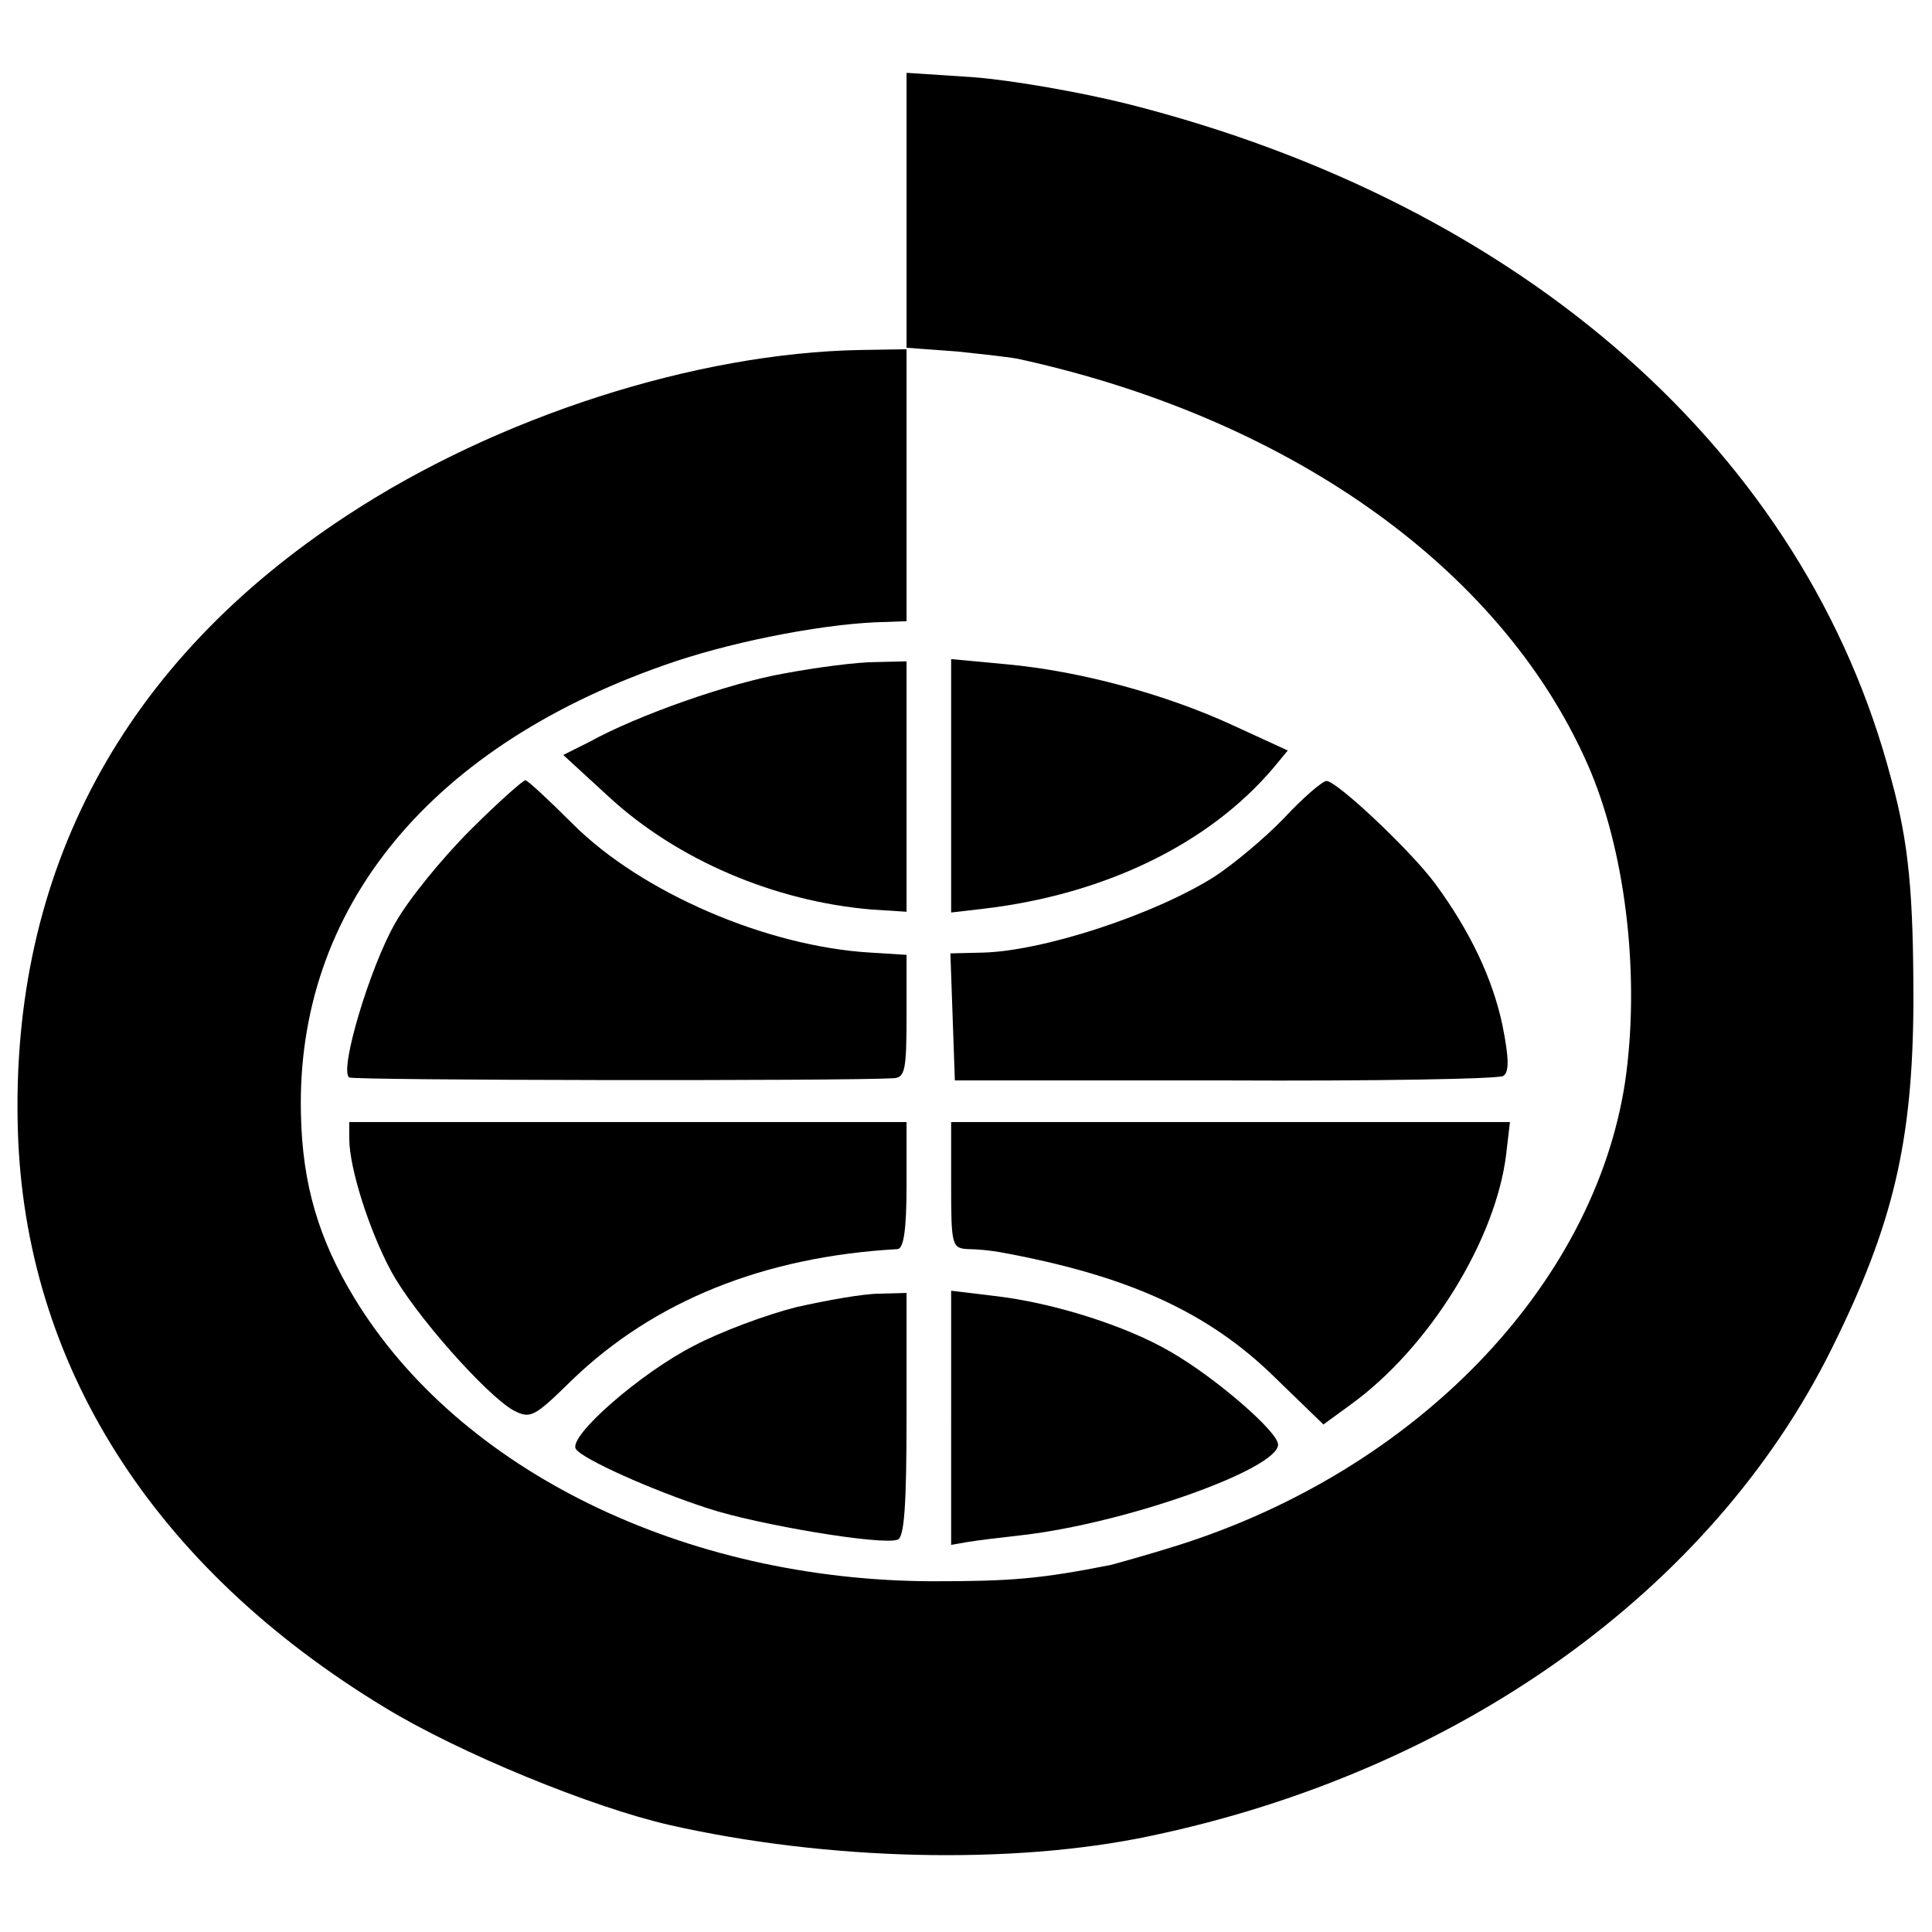
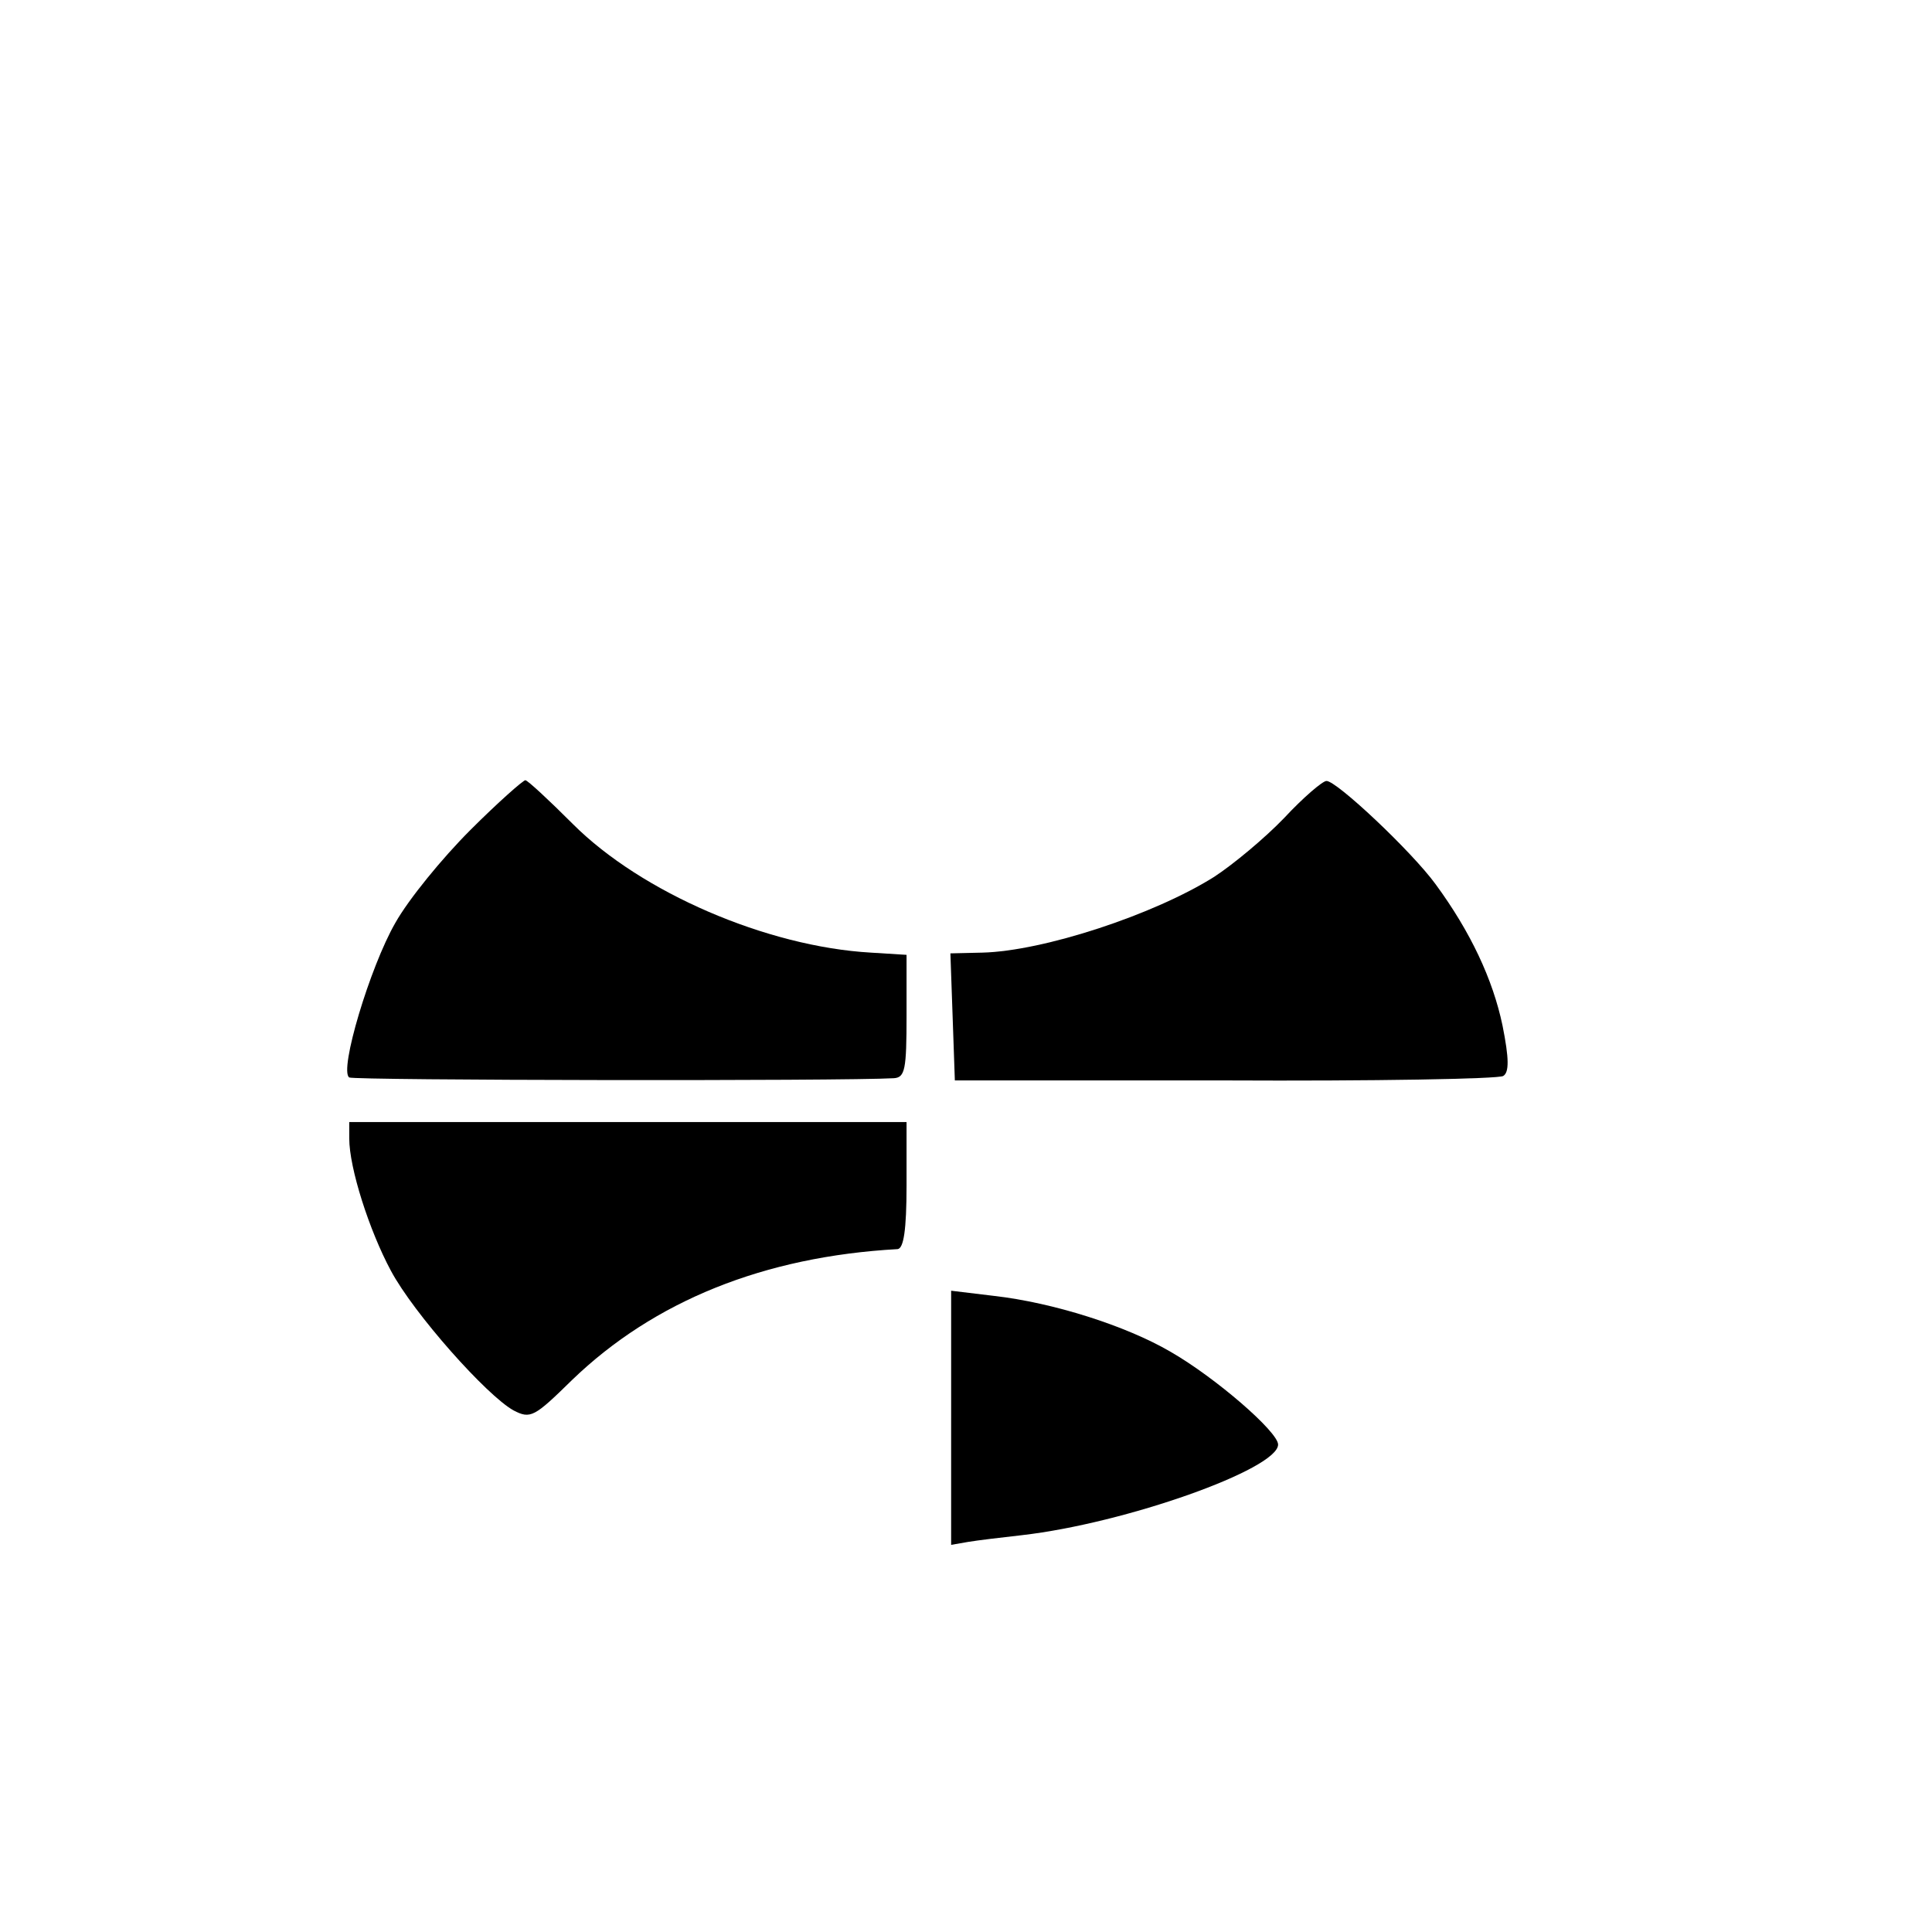
<svg xmlns="http://www.w3.org/2000/svg" version="1.0" width="260pt" height="260pt" viewBox="0 0 260 260" preserveAspectRatio="xMidYMid meet">
  <g transform="translate(0,260) scale(0.1,-0.1)" fill="#000000" stroke="none">
-     <path d="M1220 2316 l0 -186 -62 -1 c-222 -4 -489 -90 -690 -222 -303 -198 -454 -480 -444 -827 9 -316 182 -589 494 -778 100 -61 278 -134 383 -158 212 -48 461 -54 646 -15 416 87 757 331 918 656 83 167 109 279 110 465 0 147 -6 215 -30 302 -115 438 -494 773 -1027 908 -64 16 -156 32 -207 36 l-91 6 0 -186z m155 -200 c370 -82 654 -289 766 -555 48 -116 66 -279 46 -417 -42 -275 -282 -523 -603 -624 -38 -12 -78 -23 -89 -26 -96 -19 -135 -22 -240 -22 -334 1 -637 149 -778 381 -48 79 -70 153 -72 247 -7 279 176 500 504 610 87 29 209 52 284 53 l27 1 0 184 0 184 68 -5 c37 -4 76 -8 87 -11z" />
-     <path d="M1057 1694 c-75 -13 -198 -56 -265 -93 l-34 -17 61 -56 c92 -85 223 -141 354 -152 l47 -3 0 168 0 169 -42 -1 c-24 0 -78 -7 -121 -15z" />
-     <path d="M1280 1542 l0 -170 43 5 c163 19 304 87 391 190 l19 23 -74 34 c-91 42 -206 73 -304 82 l-75 7 0 -171z" />
    <path d="M633 1483 c-38 -38 -83 -93 -101 -125 -34 -59 -76 -199 -62 -208 6 -4 664 -5 733 -1 15 1 17 12 17 84 l0 82 -48 3 c-140 8 -309 81 -401 173 -32 32 -61 59 -64 59 -3 0 -37 -30 -74 -67z" />
    <path d="M1728 1499 c-26 -27 -68 -62 -94 -79 -81 -51 -230 -100 -312 -102 l-43 -1 3 -85 3 -86 363 0 c200 -1 369 2 375 6 8 5 8 23 -1 68 -13 62 -43 126 -90 190 -32 44 -134 140 -147 139 -5 0 -31 -22 -57 -50z" />
    <path d="M470 1068 c0 -40 27 -124 56 -178 31 -58 129 -168 165 -188 23 -12 28 -9 79 41 110 106 258 166 438 176 8 1 12 25 12 86 l0 85 -375 0 -375 0 0 -22z" />
-     <path d="M1280 1005 c0 -81 1 -85 23 -86 12 0 31 -2 42 -4 171 -31 281 -80 372 -170 l64 -62 37 27 c105 76 195 221 209 337 l5 43 -376 0 -376 0 0 -85z" />
-     <path d="M1072 841 c-40 -10 -102 -33 -138 -52 -71 -36 -170 -122 -159 -139 8 -13 101 -55 178 -80 67 -22 234 -50 255 -42 9 3 12 46 12 168 l0 164 -37 -1 c-21 0 -71 -9 -111 -18z" />
    <path d="M1280 692 l0 -171 23 4 c12 2 45 6 72 9 140 16 345 89 345 122 0 17 -84 90 -145 125 -60 35 -158 66 -237 75 l-58 7 0 -171z" />
  </g>
</svg>